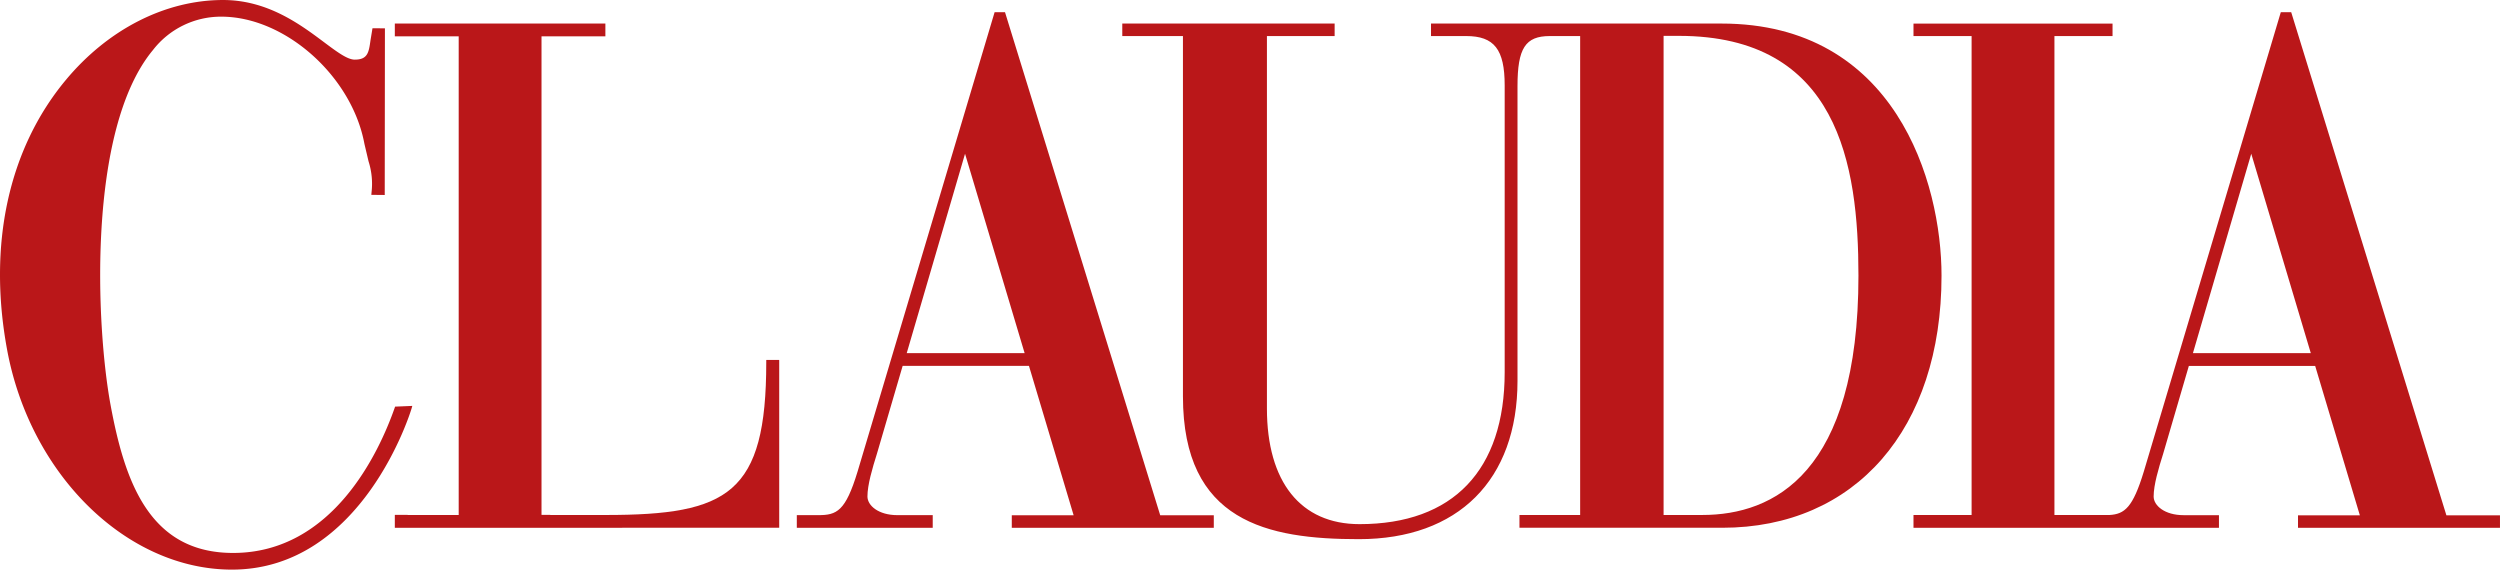
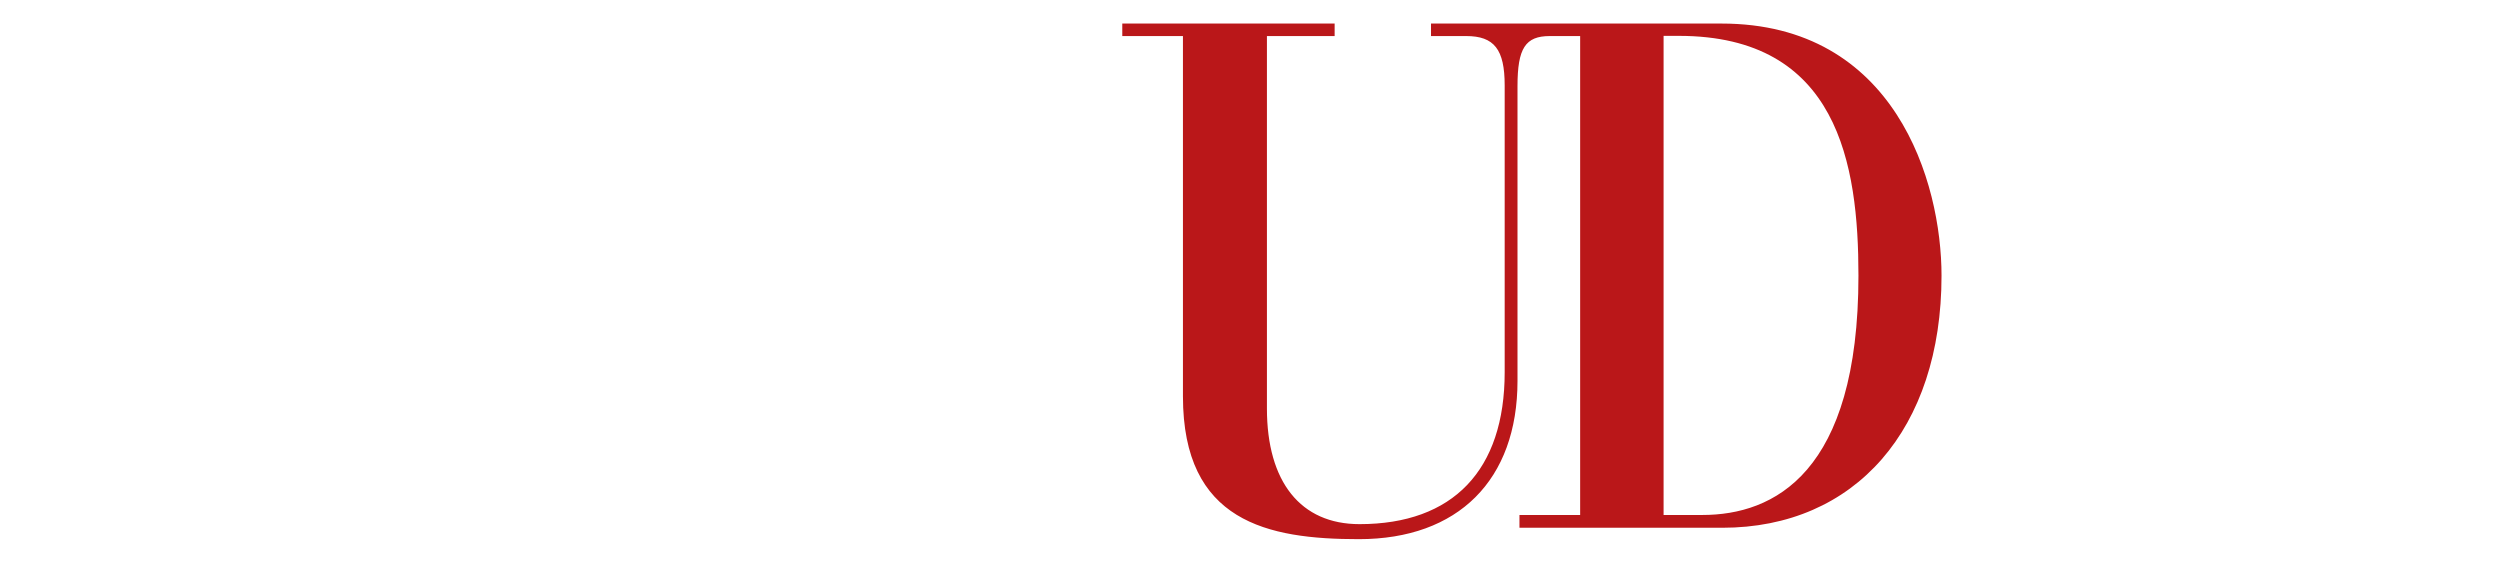
<svg xmlns="http://www.w3.org/2000/svg" id="logo-claudia" width="465.223" height="106" viewBox="0 0 465.223 106">
  <path id="Caminho_9750" data-name="Caminho 9750" d="M6988.716,3477.9v-67.053h-11.288v-2.326h39.516v2.326h-12.6v69.3c0,13.686,6.279,21.531,17.226,21.531,17.418,0,27.017-10.038,27.017-28.267v-53.377c0-6.7-1.944-9.184-7.171-9.184h-6.539v-2.326h54.065c32.32,0,40.938,29.489,40.938,46.917,0,28.5-16.019,46.911-40.813,46.911h-37.729v-2.376h11.294v-89.125h-5.646c-4.551,0-6.012,2.264-6.012,9.312v23.413h0v2.361h0V3475c0,18.455-11.039,29.473-29.525,29.473C7004.45,3504.469,6988.716,3501.25,6988.716,3477.9Zm89.442,22.073h7.226c13.246,0,29.036-7.728,29.036-44.535,0-20.775-3.8-44.622-33.433-44.622h-2.829Z" transform="translate(-6768.583 -3404.141)" fill="#ba1719" />
-   <path id="Caminho_9749" data-name="Caminho 9749" d="M7038.357,3505.2v-2.324h11.51c-.3-1-8.146-27.242-8.314-27.8h-23.506c-.623,2.134-4.784,16.352-4.789,16.357-.853,2.713-1.761,5.787-1.761,7.942,0,1.706,2.077,3.473,5.564,3.473h6.584v2.35h-25.293v-2.35h4.012c3.43,0,5.049-.73,7.289-8.084l25.508-85.509h1.935s28.7,93.047,28.883,93.619h9.97v2.324Zm-19.551-32.5h21.94c-.307-1.012-10.9-36.5-11.088-37.1C7029.479,3436.207,7019.1,3471.692,7018.806,3472.7Z" transform="translate(-6850.075 -3406.986)" fill="#ba1719" />
-   <path id="Caminho_9748" data-name="Caminho 9748" d="M7024.189,3502.354v-2.377h.02v-.021h2.366v.021h9.5V3410.9h-11.886v-2.378h39.183v2.378h-11.885v89.052h1.636v.021h10.342c22.756,0,29.844-3.92,29.844-28.419v-.405h.026v-.025h2.359v.025h.026v31.2Z" transform="translate(-6950.717 -3404.139)" fill="#ba1719" />
-   <path id="Caminho_9747" data-name="Caminho 9747" d="M7050.9,3475.15c-3.627-19.548.241-37.368,10.884-50.181,7.872-9.481,18.545-14.918,29.293-14.928,8.292,0,14.371,4.542,18.807,7.86,2.422,1.81,4.335,3.236,5.7,3.236,2.432,0,2.622-1.358,2.936-3.607l.37-2.237,2.313.02-.035,31.009-2.493-.025.036-.437a13.765,13.765,0,0,0-.557-5.8l-.767-3.256c-2.339-12.613-14.785-23.668-26.638-23.663a16,16,0,0,0-12.71,6.209c-12.32,14.83-10.576,51.586-7.887,66.071,2.647,14.295,7.249,27.525,22.813,27.516,18.571-.011,27.194-18.863,30.041-26.966l.094-.262,3.2-.134-.158.546c-.089.3-9.055,29.9-33.382,29.918C7073.218,3516.055,7055.224,3498.473,7050.9,3475.15Z" transform="translate(-7049.573 -3410.04)" fill="#ba1719" />
-   <path id="Caminho_9746" data-name="Caminho 9746" d="M6998.119,3505.2v-2.323h11.509c-.3-1-8.148-27.244-8.314-27.8h-23.507c-.62,2.137-4.785,16.353-4.785,16.362-.856,2.709-1.767,5.783-1.767,7.94,0,1.7,2.078,3.473,5.566,3.473h6.588v2.349h-56.844v-2.379h10.814v-89.127h-10.814v-2.323h37.041v2.323h-10.813v89.127h10.238c2.824-.167,4.347-1.382,6.385-8.055l25.5-85.507h1.938s28.7,93.045,28.879,93.618h9.971v2.323Zm-19.554-32.5H7000.5c-.3-1.007-10.9-36.493-11.081-37.105C6989.243,3436.207,6978.858,3471.688,6978.565,3472.7Z" transform="translate(-6570.486 -3406.984)" fill="#ba1719" />
</svg>